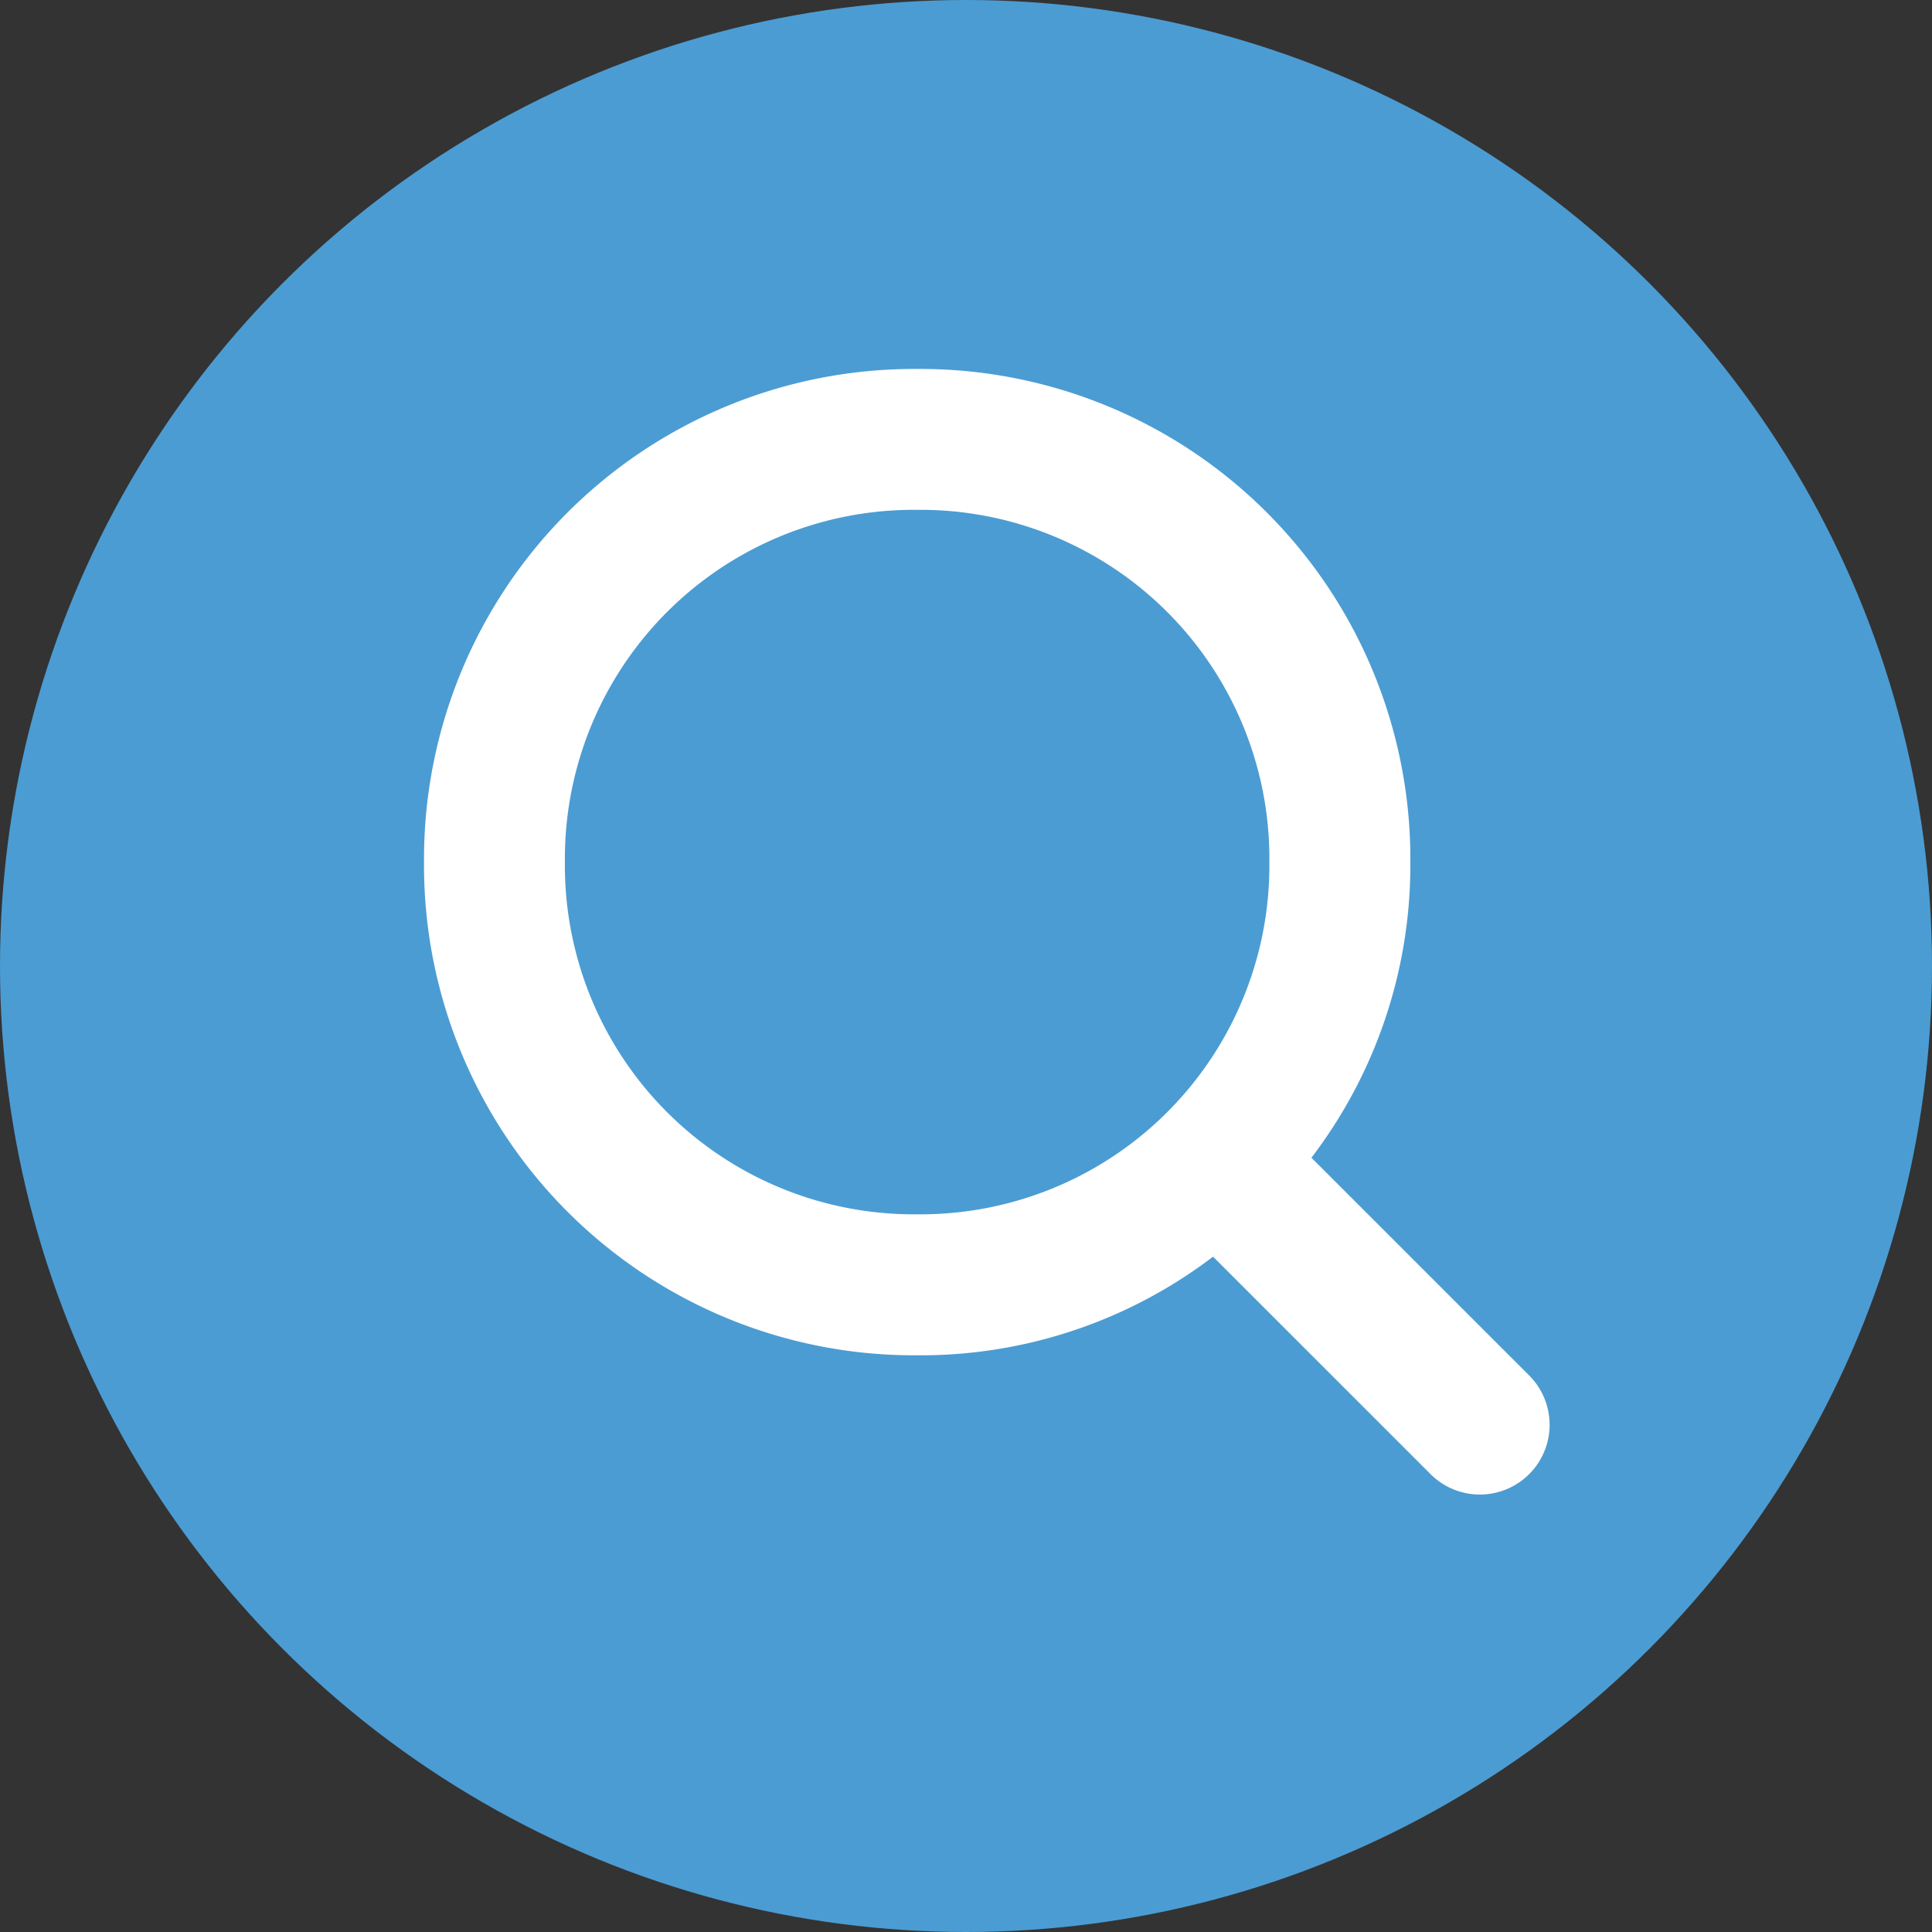
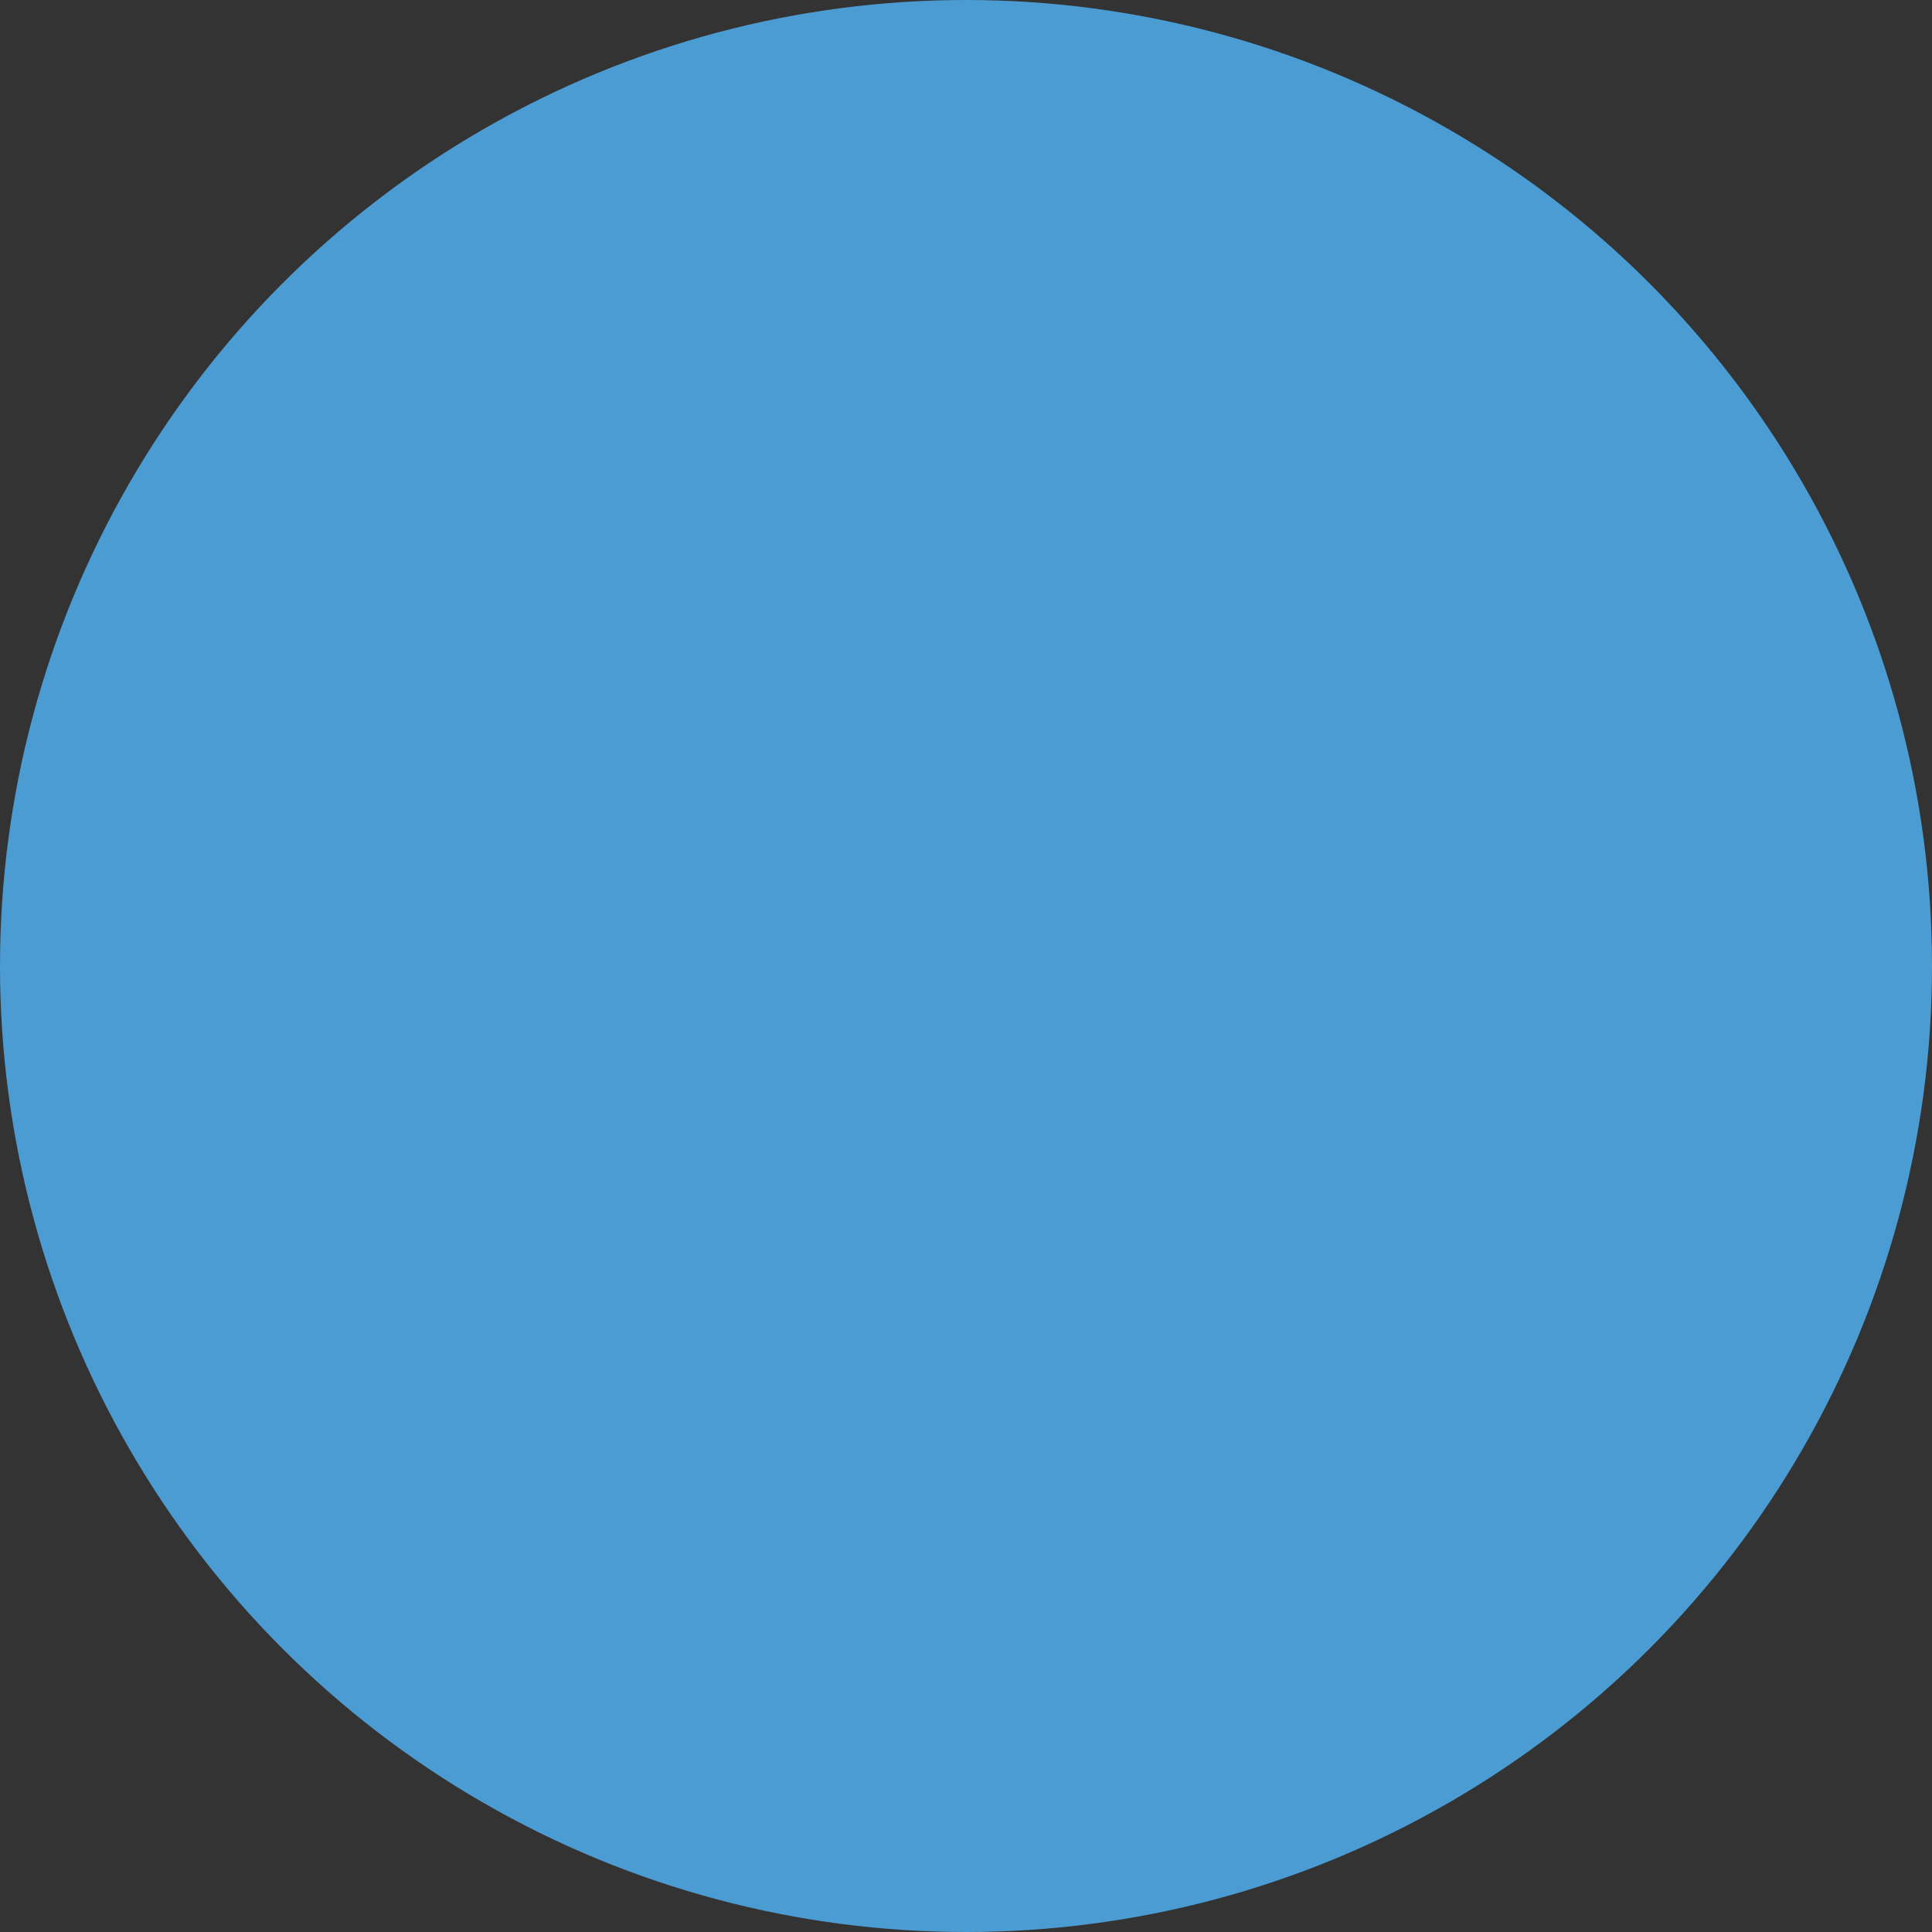
<svg xmlns="http://www.w3.org/2000/svg" viewBox="0 0 38 38">
  <rect x="0" y="0" width="38" height="38" fill="#333333" stroke="none" />
  <g data-name="Group 5" transform="translate(-753 -264)">
    <circle data-name="Ellipse 1" cx="19" cy="19" r="19" transform="translate(753 264)" fill="#4B9CD3" />
-     <path data-name="Path 1" d="M764.111 280.957a6.861 6.861 0 0 1 6.929-6.929 6.861 6.861 0 0 1 6.927 6.929 6.861 6.861 0 0 1-6.927 6.927 6.861 6.861 0 0 1-6.929-6.927zm17.043 12.054a1.372 1.372 0 0 0 1.94-1.94l-4.3-4.3a9.487 9.487 0 0 0 1.946-5.814 9.639 9.639 0 0 0-9.7-9.7 9.639 9.639 0 0 0-9.7 9.7 9.639 9.639 0 0 0 9.7 9.7 9.487 9.487 0 0 0 5.819-1.94z" fill="#fff" />
  </g>
</svg>